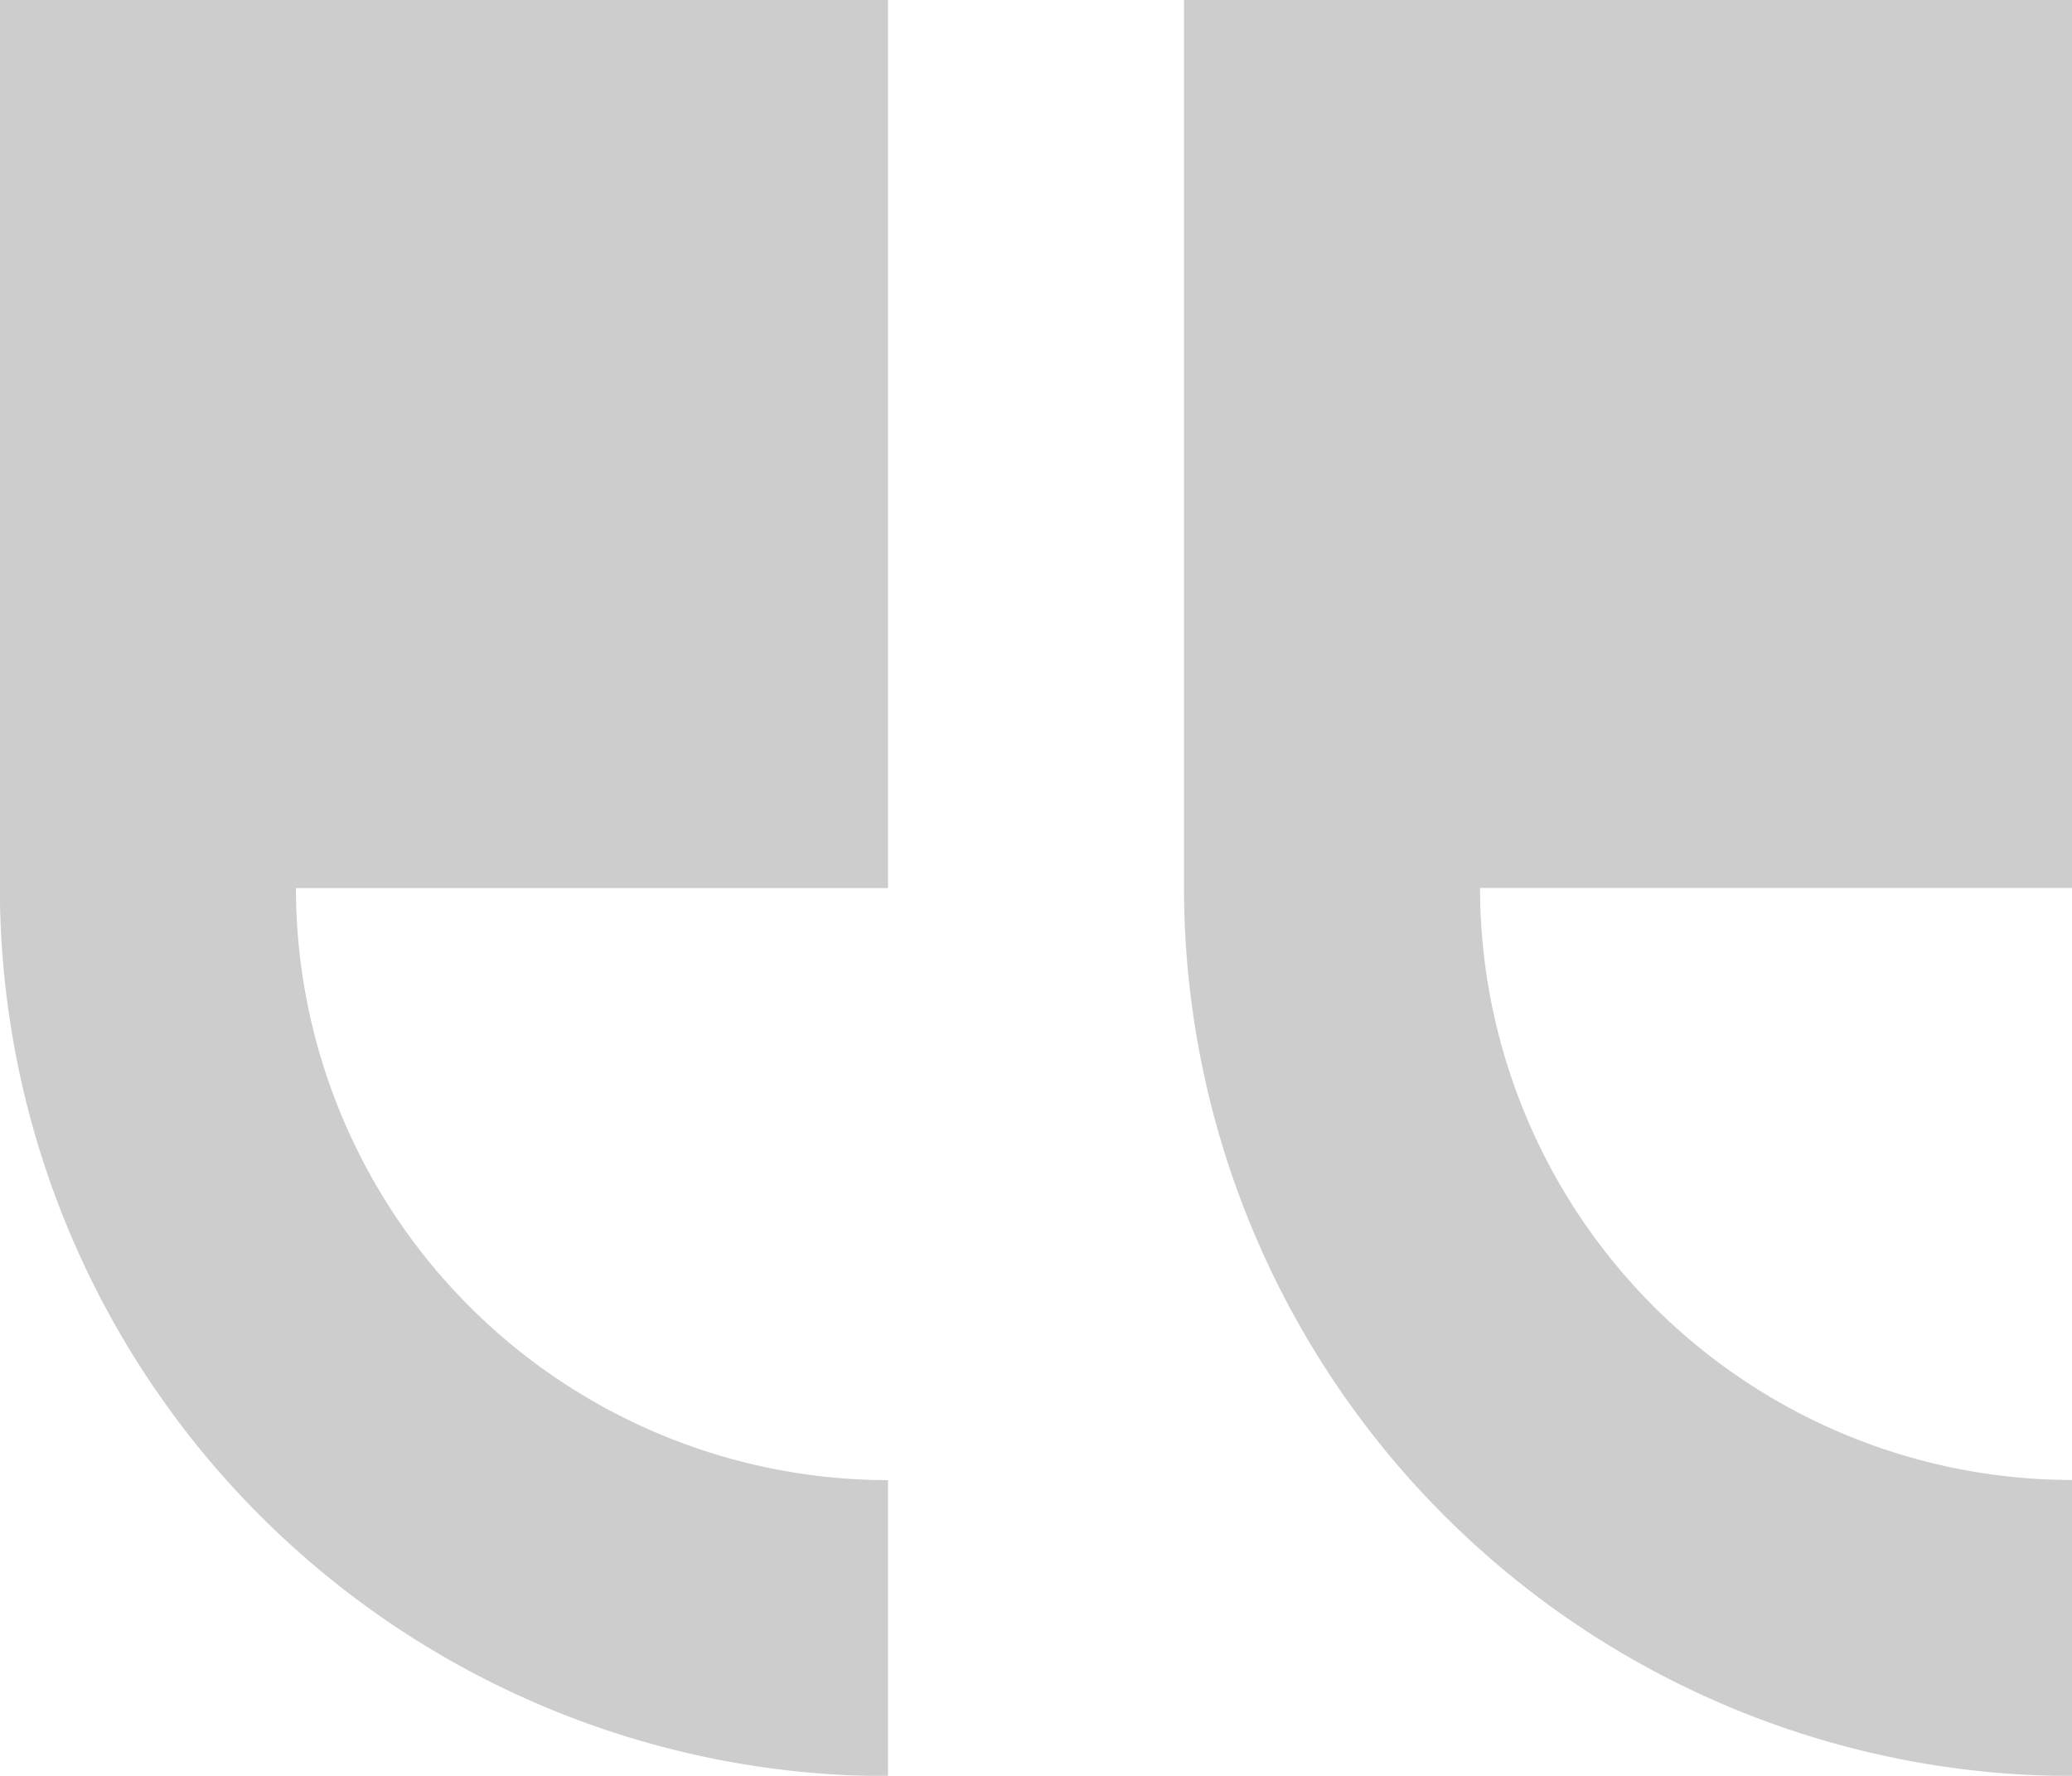
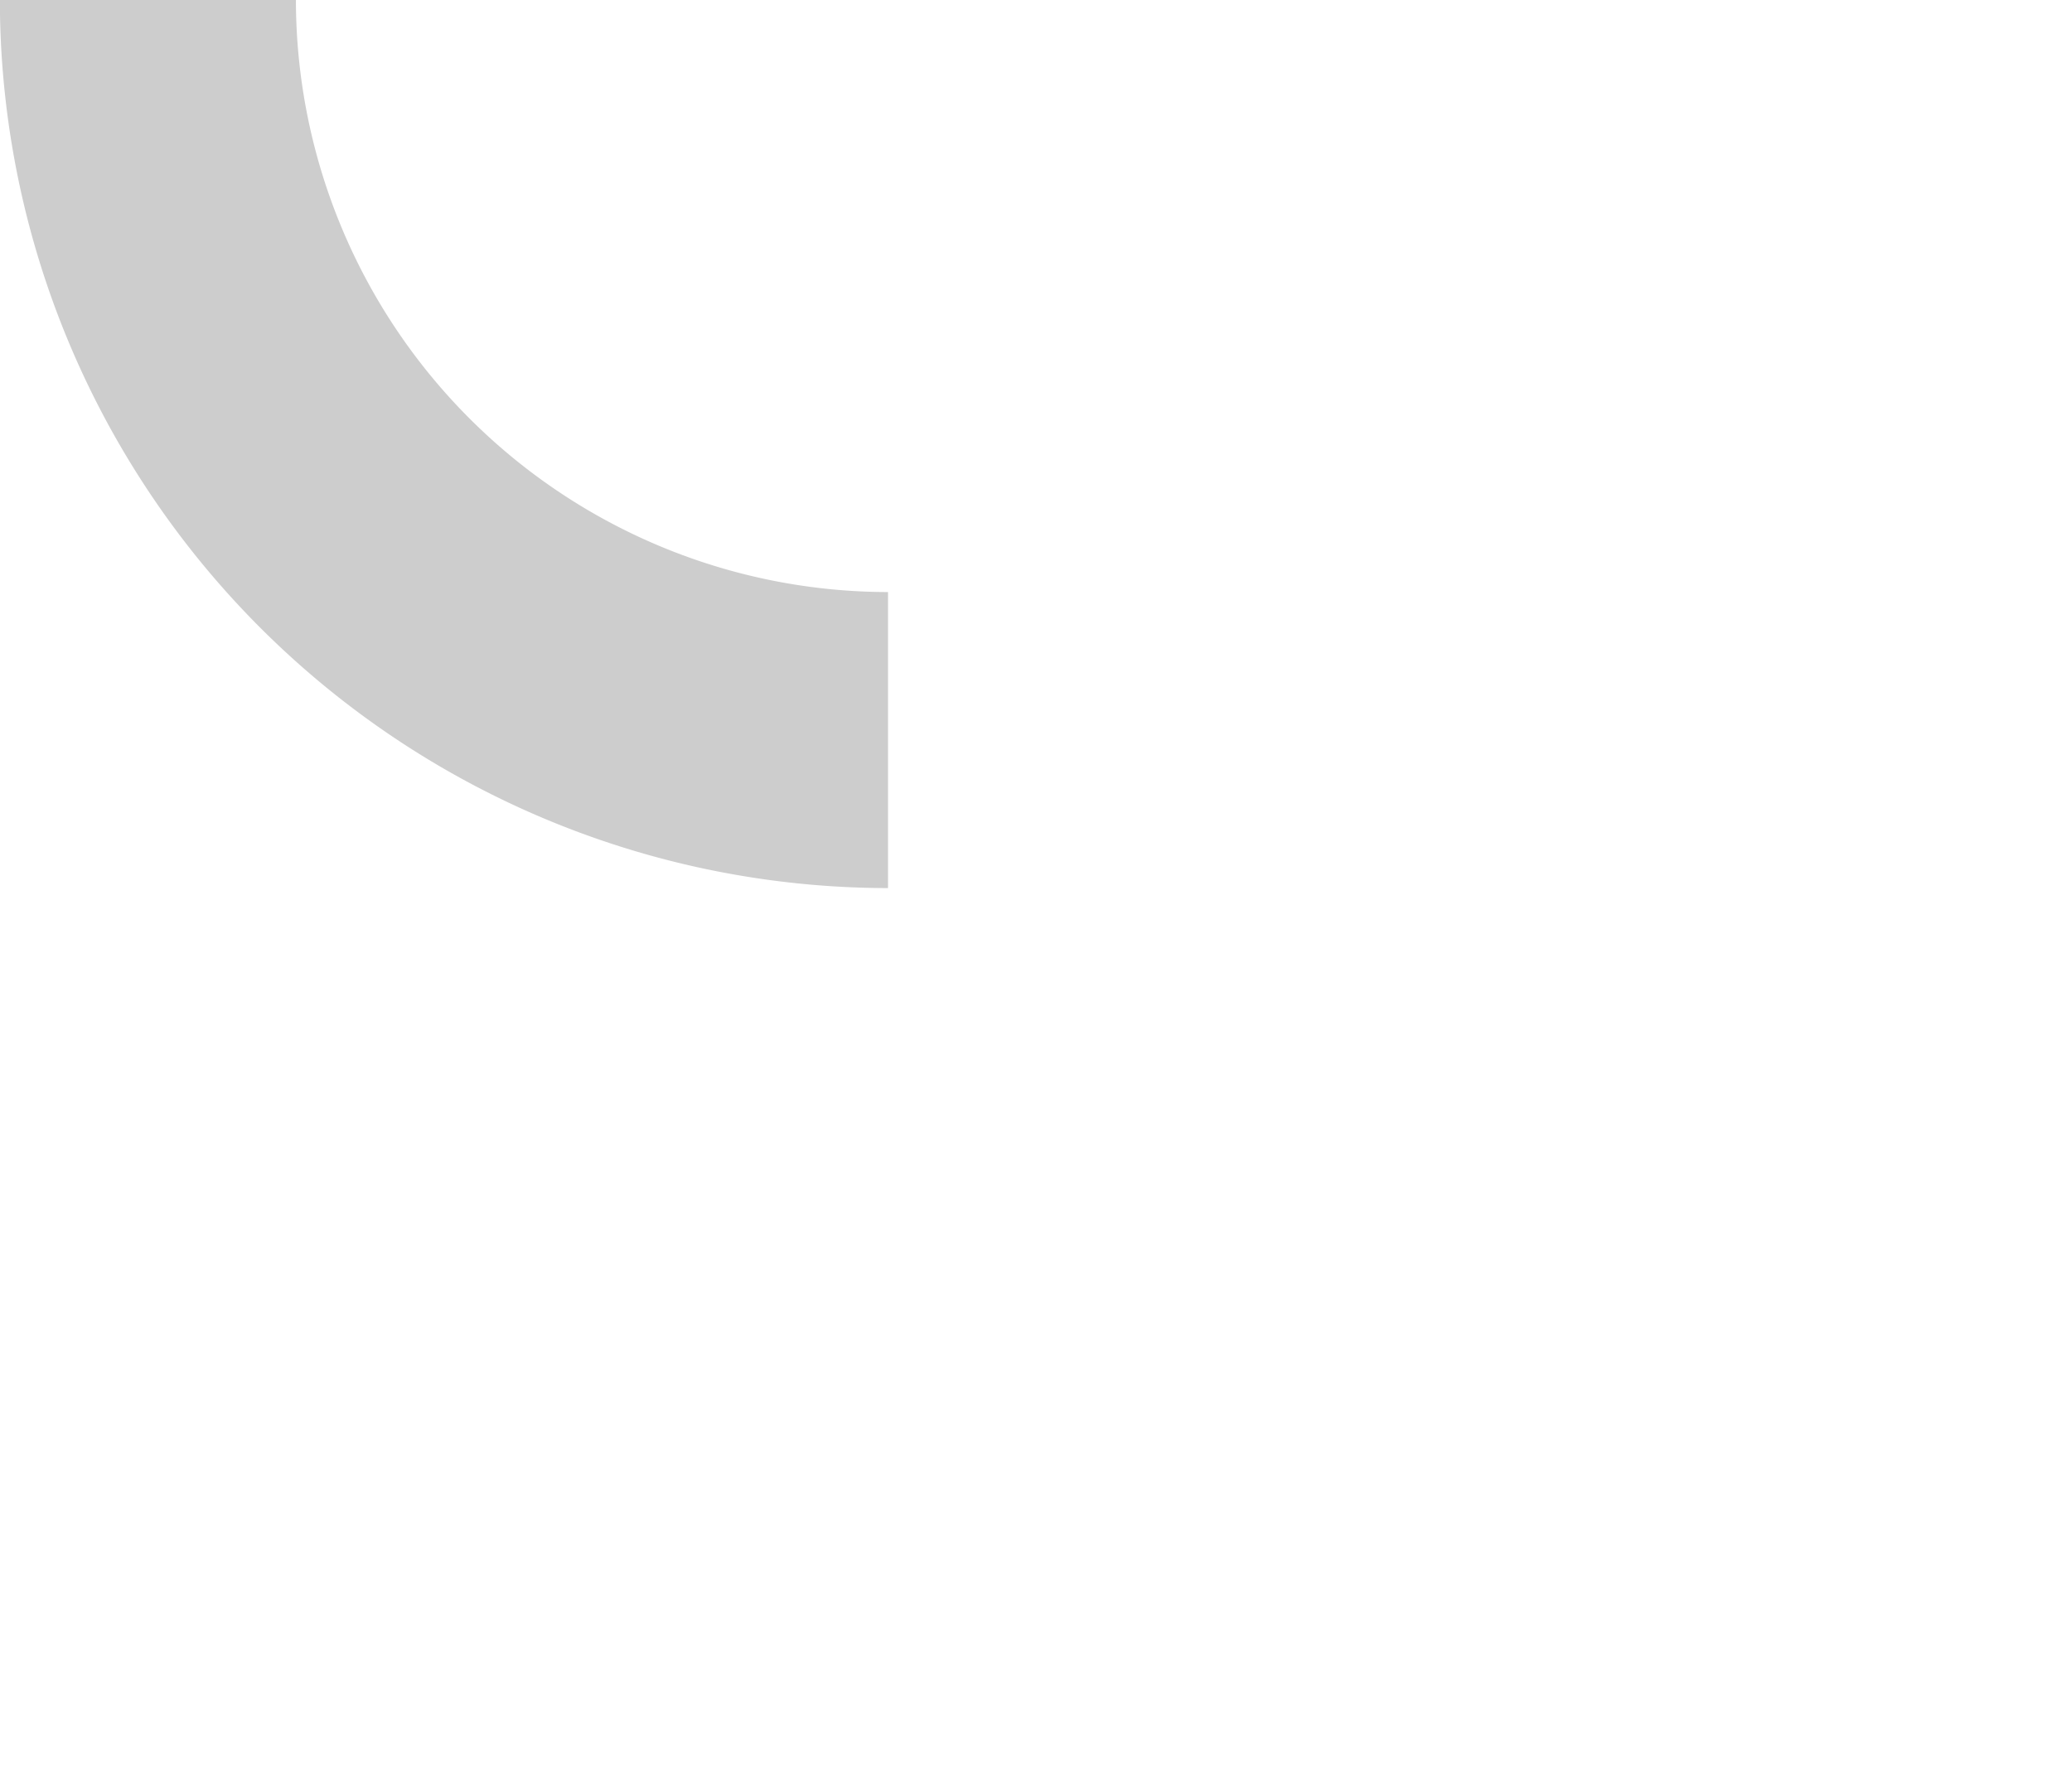
<svg xmlns="http://www.w3.org/2000/svg" width="63.69" height="54.591" viewBox="0 0 63.69 54.591">
  <g id="quote" opacity="0.199">
-     <path id="Tracé_518" data-name="Tracé 518" d="M261.178,29.235v27.3h-18.2a18.218,18.218,0,0,0,18.2,18.2v9.1a27.326,27.326,0,0,1-27.3-27.3v-27.3Z" transform="translate(-233.882 -29.235)" />
-     <path id="Tracé_519" data-name="Tracé 519" d="M27.3,56.531H9.1a18.218,18.218,0,0,0,18.2,18.2v9.1A27.325,27.325,0,0,1,0,56.531v-27.3H27.3Z" transform="translate(36.394 -29.235)" />
+     <path id="Tracé_518" data-name="Tracé 518" d="M261.178,29.235h-18.2a18.218,18.218,0,0,0,18.2,18.2v9.1a27.326,27.326,0,0,1-27.3-27.3v-27.3Z" transform="translate(-233.882 -29.235)" />
  </g>
</svg>